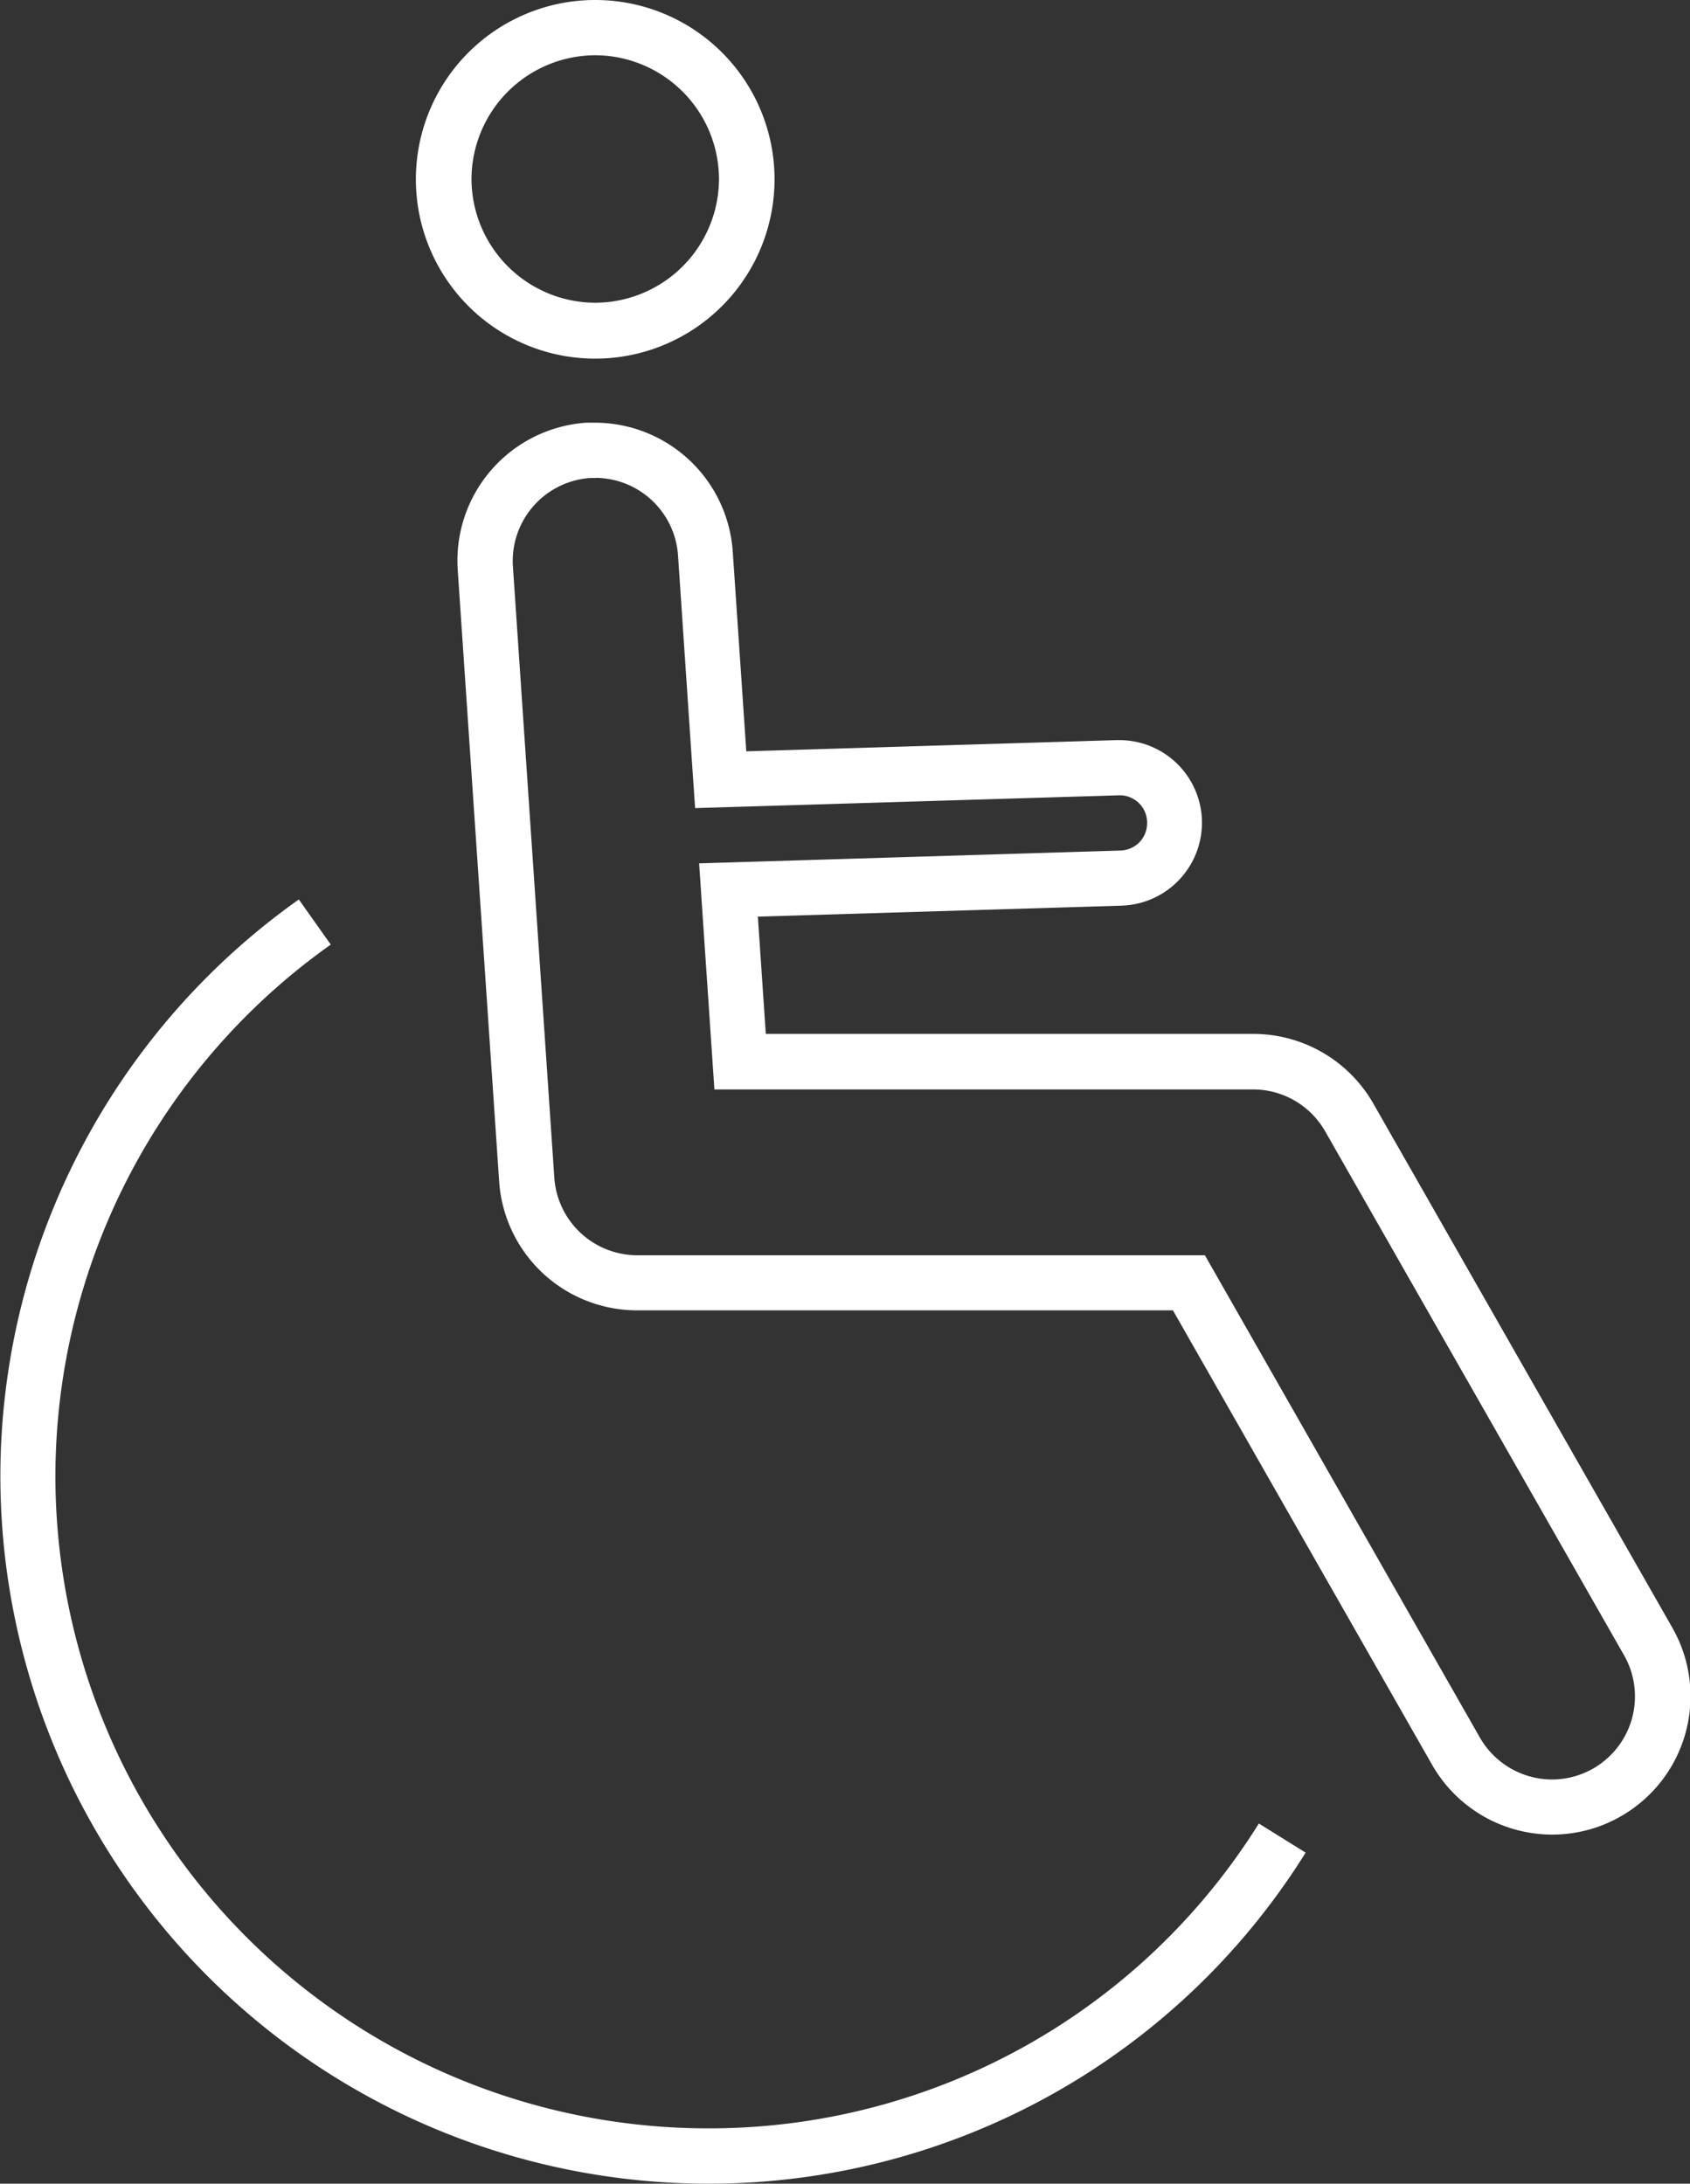
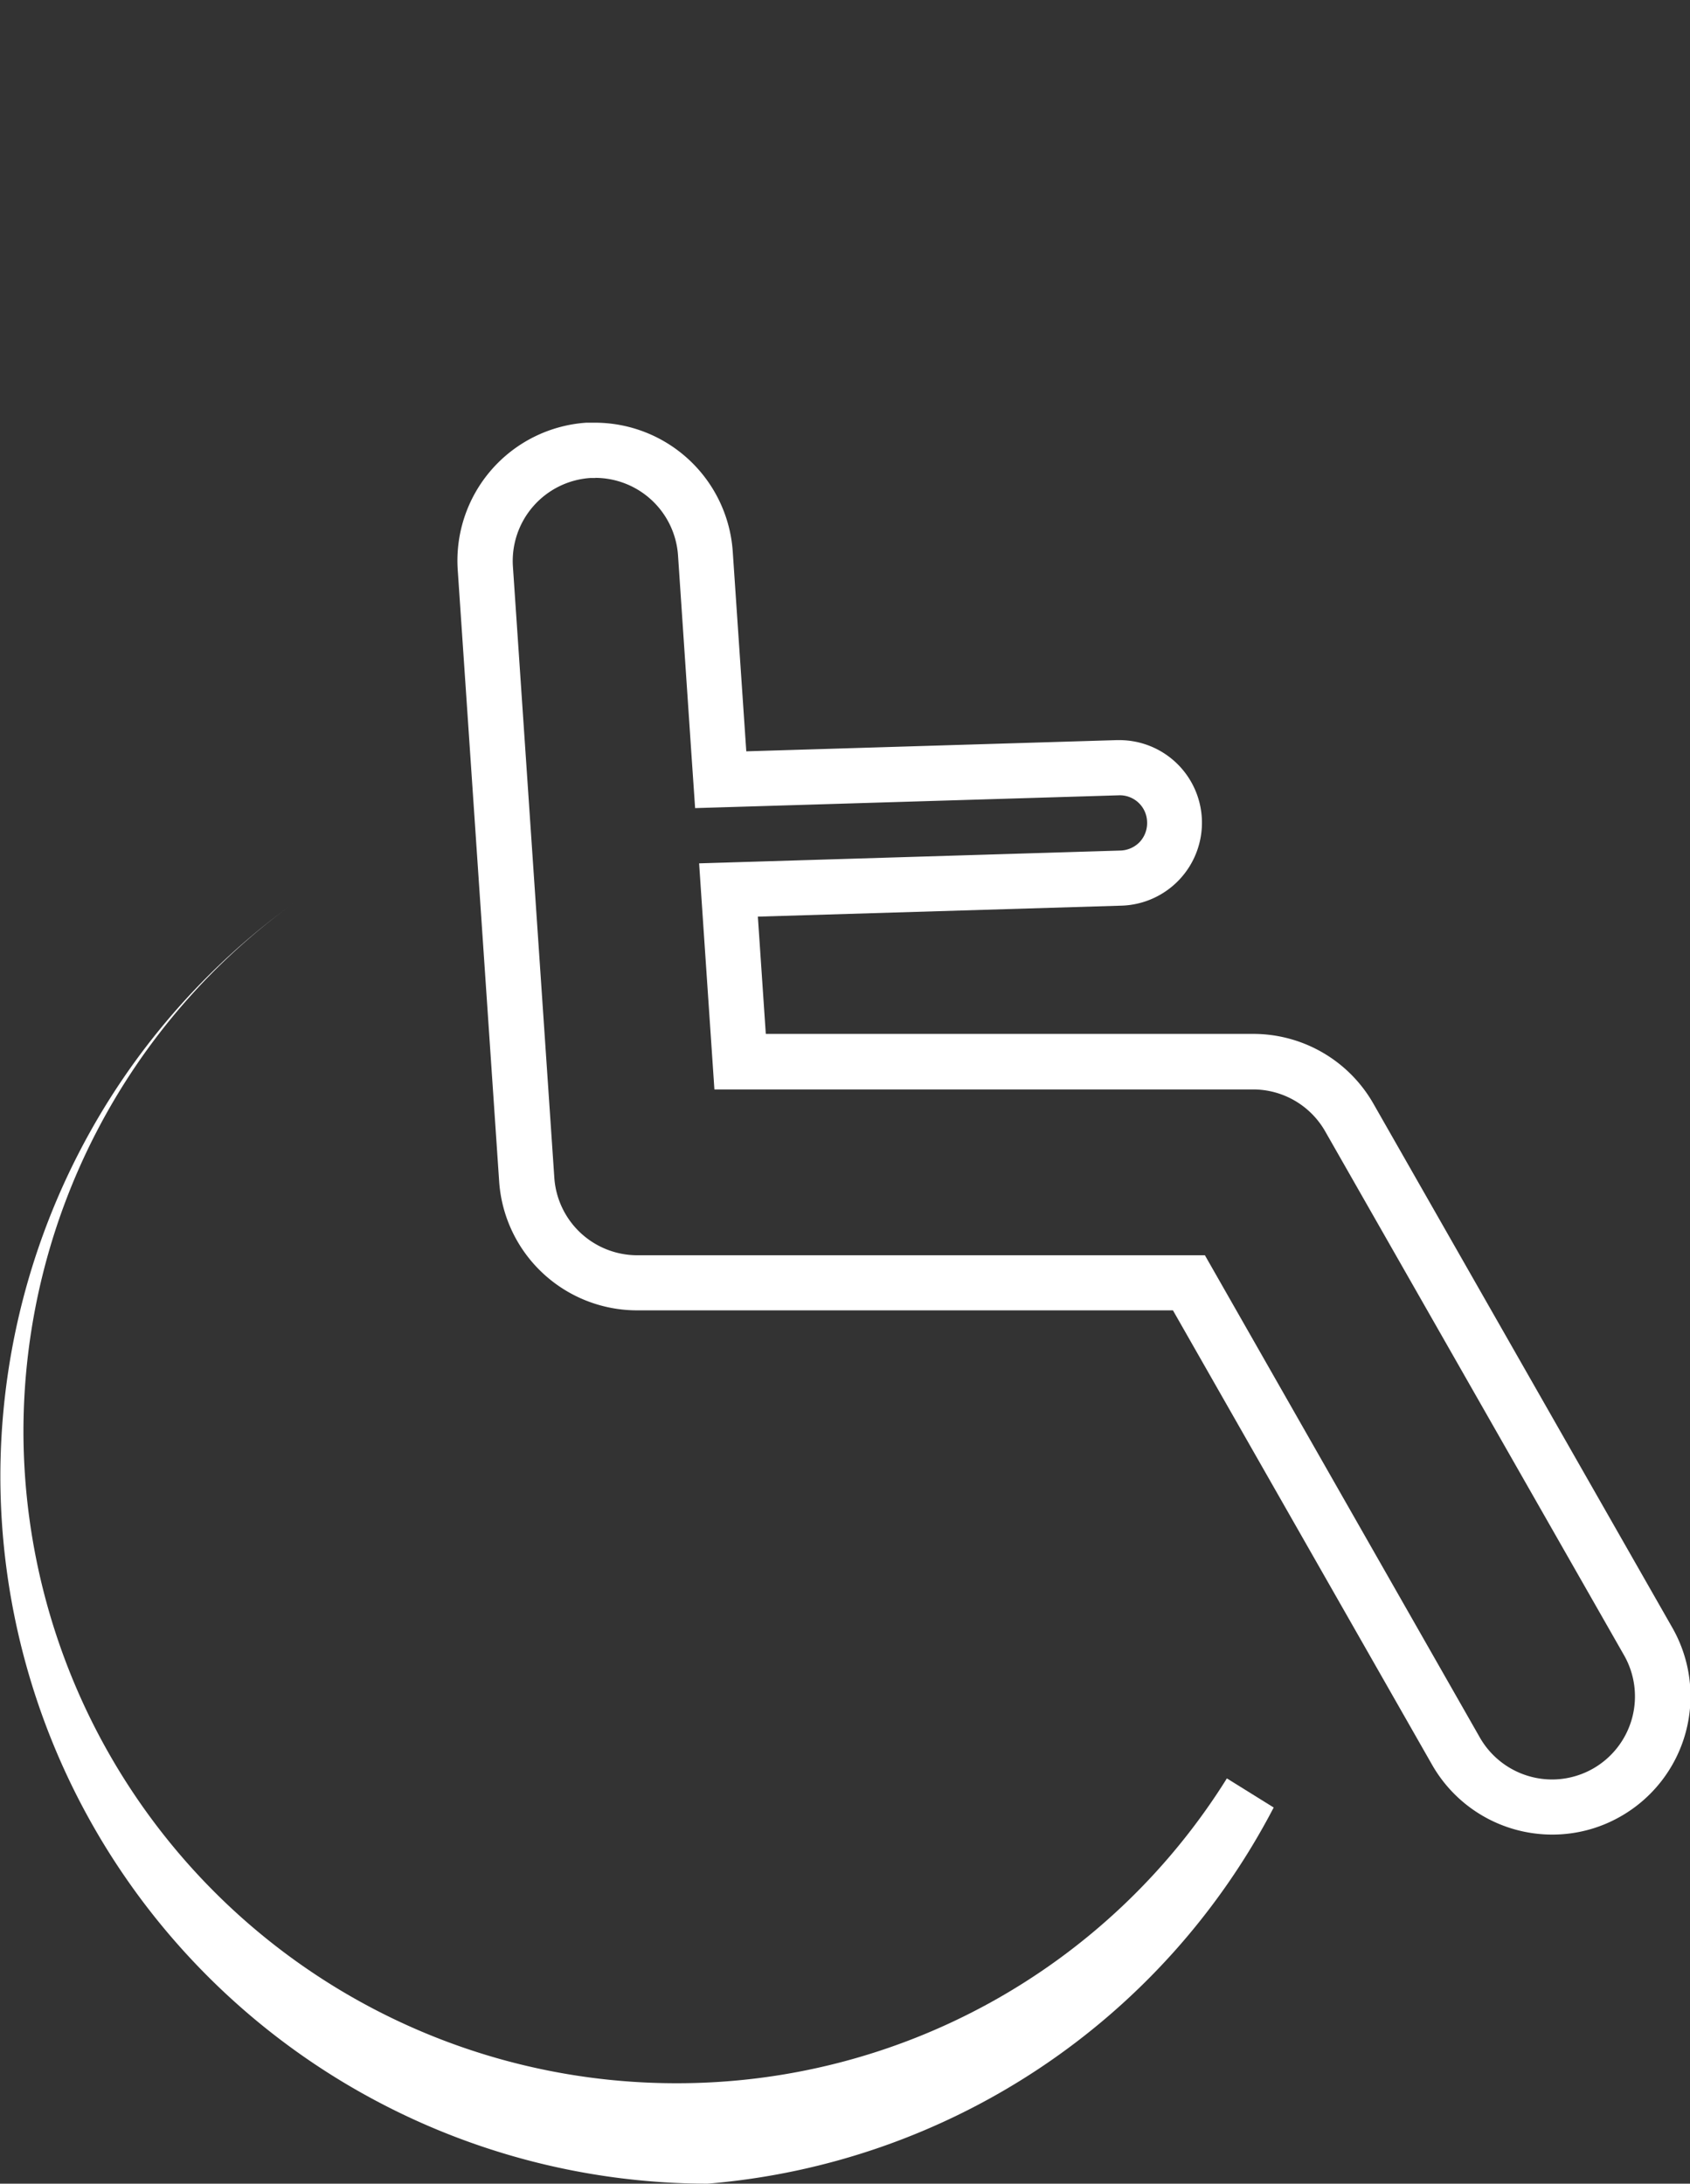
<svg xmlns="http://www.w3.org/2000/svg" width="23.216" height="30" viewBox="0 0 23.216 30">
  <rect x="0" y="0" width="23.216" height="30" fill="#333333" stroke="none" />
  <g id="Groupe_267" data-name="Groupe 267" transform="translate(561.32 -140.035)">
-     <path id="Tracé_466" data-name="Tracé 466" d="M-551.6,170.035a9.727,9.727,0,0,1-9.715-9.715,9.721,9.721,0,0,1,4.1-7.928l.439.62a8.962,8.962,0,0,0-3.783,7.308,8.966,8.966,0,0,0,8.955,8.955,8.9,8.9,0,0,0,7.577-4.188l.643.4A9.66,9.66,0,0,1-551.6,170.035Z" fill="#fff" />
+     <path id="Tracé_466" data-name="Tracé 466" d="M-551.6,170.035a9.727,9.727,0,0,1-9.715-9.715,9.721,9.721,0,0,1,4.1-7.928a8.962,8.962,0,0,0-3.783,7.308,8.966,8.966,0,0,0,8.955,8.955,8.9,8.9,0,0,0,7.577-4.188l.643.4A9.66,9.66,0,0,1-551.6,170.035Z" fill="#fff" />
    <path id="Tracé_467" data-name="Tracé 467" d="M-553.143,146.6h0a1.143,1.143,0,0,1,1.137,1.063l.185,2.744.05.73.732-.022,5.094-.154a.375.375,0,0,1,.383.368.381.381,0,0,1-.1.272.384.384,0,0,1-.265.119l-5,.152-.789.024.053.787.109,1.61.048.709h7.4a1.14,1.14,0,0,1,.99.575l4.107,7.2a1.142,1.142,0,0,1-.426,1.555,1.141,1.141,0,0,1-.563.15,1.145,1.145,0,0,1-.992-.575l-3.559-6.243-.219-.384h-7.8a1.143,1.143,0,0,1-1.137-1.063l-.569-8.4a1.143,1.143,0,0,1,1.06-1.215l.078,0m0-.76c-.042,0-.085,0-.129,0a1.9,1.9,0,0,0-1.767,2.024l.569,8.4a1.9,1.9,0,0,0,1.895,1.771h7.361l3.56,6.243a1.9,1.9,0,0,0,1.652.959,1.883,1.883,0,0,0,.939-.25,1.9,1.9,0,0,0,.71-2.591l-4.107-7.2a1.9,1.9,0,0,0-1.65-.959H-550.8l-.109-1.611,5-.151a1.14,1.14,0,0,0,1.1-1.174,1.135,1.135,0,0,0-1.142-1.1h-.031l-5.086.154-.186-2.744a1.9,1.9,0,0,0-1.9-1.771Z" fill="#fff" />
-     <path id="Tracé_468" data-name="Tracé 468" d="M-553.143,140.794a1.706,1.706,0,0,1,1.7,1.7,1.705,1.705,0,0,1-1.7,1.7,1.705,1.705,0,0,1-1.7-1.7,1.706,1.706,0,0,1,1.7-1.7m0-.759a2.464,2.464,0,0,0-2.464,2.463,2.464,2.464,0,0,0,2.464,2.464,2.464,2.464,0,0,0,2.463-2.464,2.463,2.463,0,0,0-2.463-2.463Z" fill="#fff" />
  </g>
</svg>